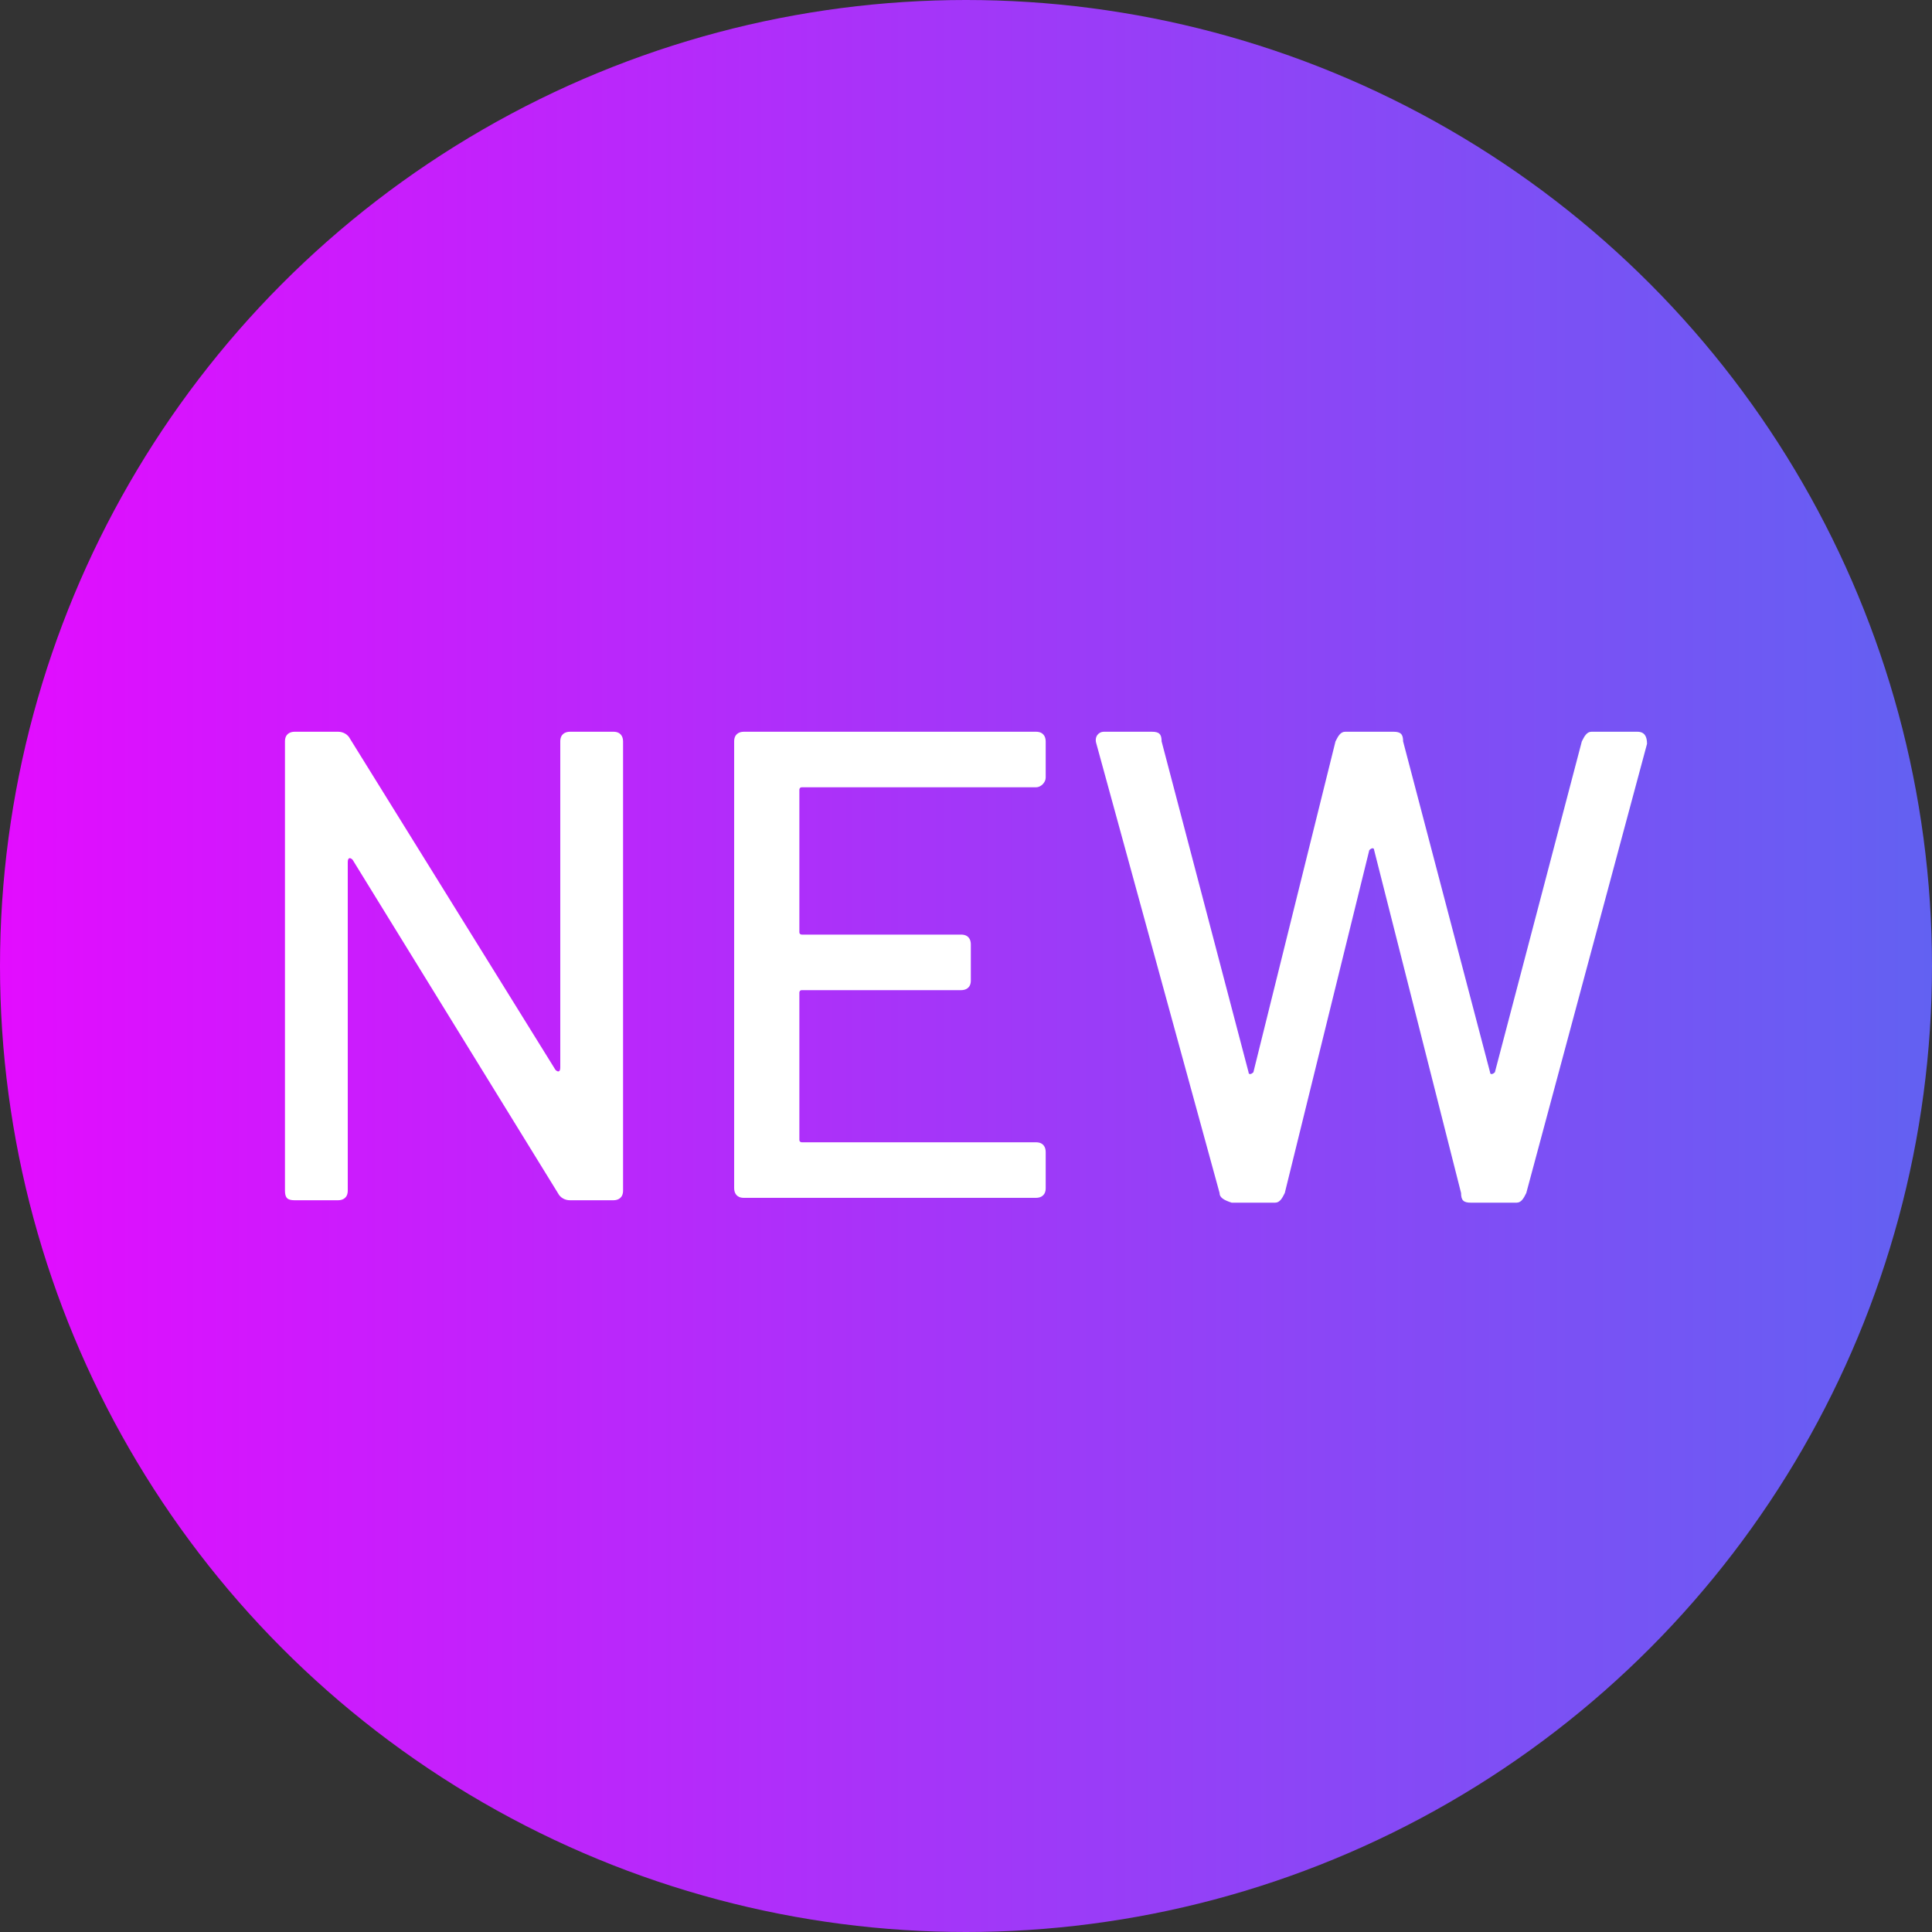
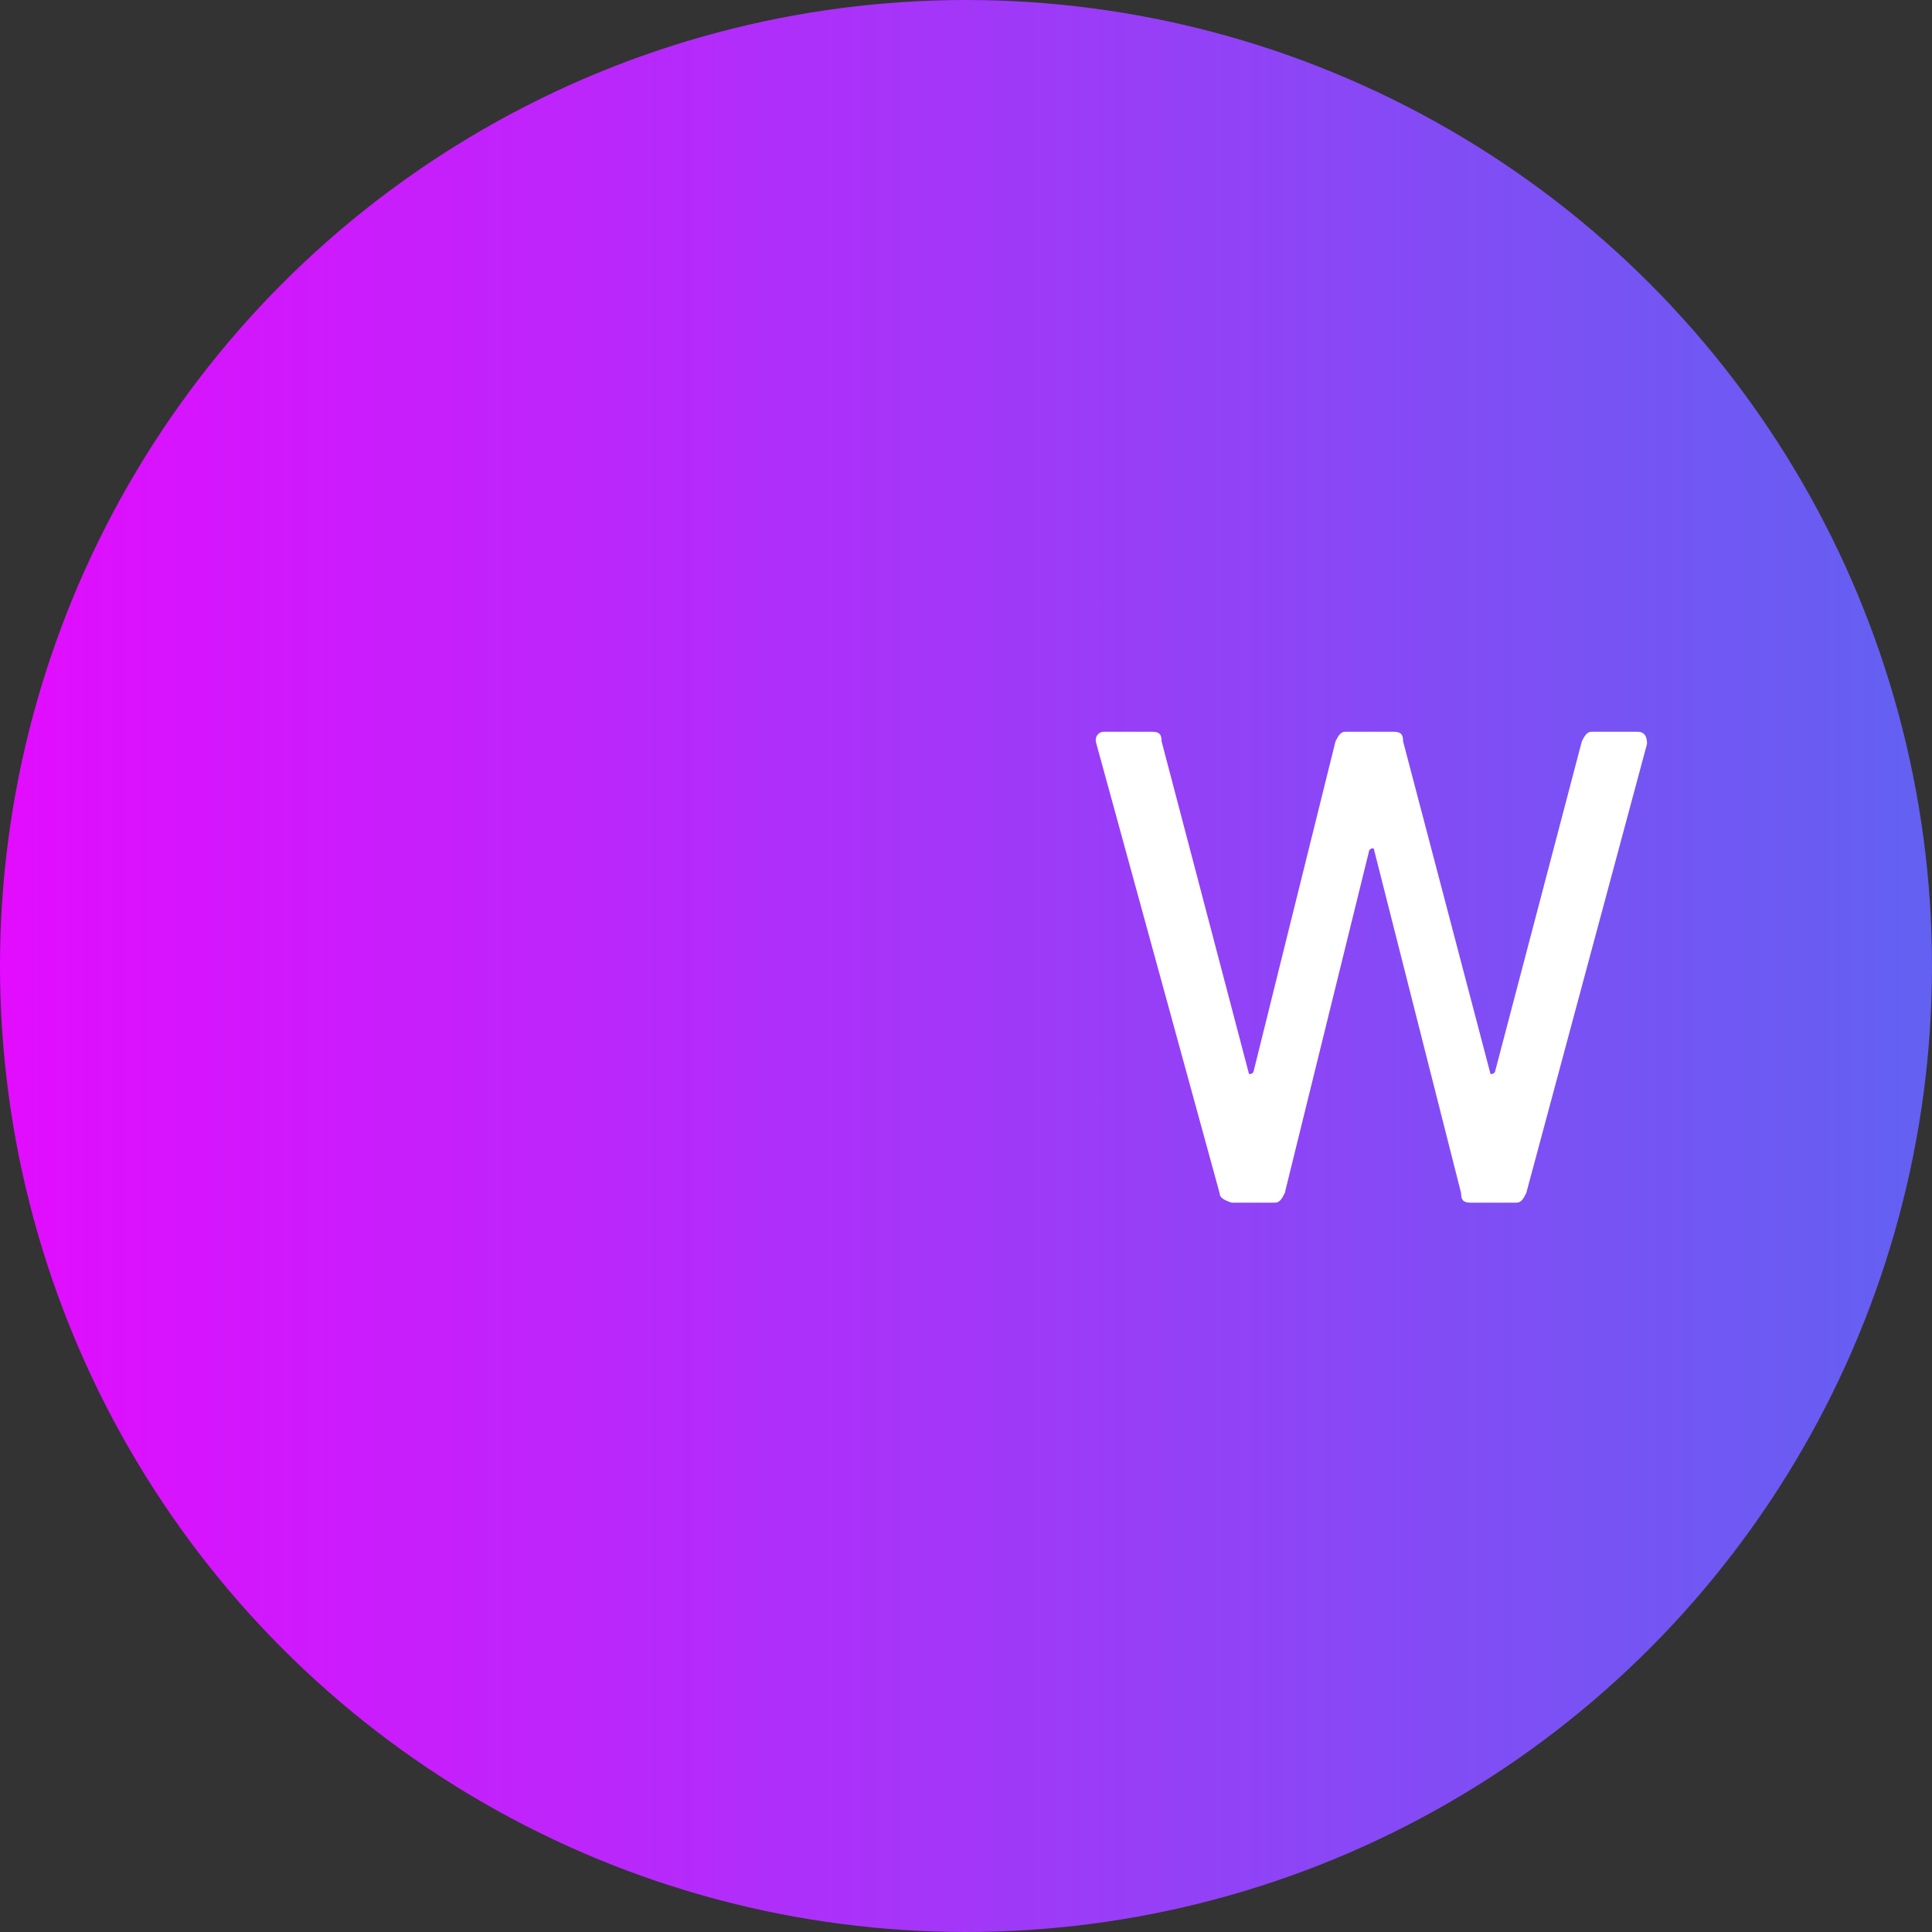
<svg xmlns="http://www.w3.org/2000/svg" version="1.1" id="レイヤー_1" x="0px" y="0px" viewBox="0 0 80 80" style="enable-background:new 0 0 80 80;" xml:space="preserve">
  <rect x="0" y="0" width="80" height="80" fill="#333333" stroke="none" />
  <style type="text/css">
	.st0{fill:url(#SVGID_1_);}
	.st1{fill:#FFFFFF;}
</style>
  <g>
    <linearGradient id="SVGID_1_" gradientUnits="userSpaceOnUse" x1="3.149606e-04" y1="40" x2="80" y2="40">
      <stop offset="0" style="stop-color:#E30CFF" />
      <stop offset="1" style="stop-color:#6261F2" />
    </linearGradient>
    <circle class="st0" cx="40" cy="40" r="40" />
    <g>
-       <path class="st1" d="M11.8,49.3V30.7c0-0.3,0.2-0.4,0.4-0.4H14c0.2,0,0.4,0.1,0.5,0.3L23,44.3c0.1,0.1,0.2,0.1,0.2-0.1V30.7    c0-0.3,0.2-0.4,0.4-0.4h1.8c0.3,0,0.4,0.2,0.4,0.4v18.6c0,0.3-0.2,0.4-0.4,0.4h-1.8c-0.2,0-0.4-0.1-0.5-0.3l-8.5-13.8    c-0.1-0.1-0.2-0.1-0.2,0.1l0,13.6c0,0.3-0.2,0.4-0.4,0.4h-1.8C11.9,49.7,11.8,49.6,11.8,49.3z" />
-       <path class="st1" d="M42.9,32.6h-9.7c-0.1,0-0.1,0.1-0.1,0.1v5.9c0,0.1,0.1,0.1,0.1,0.1h6.6c0.3,0,0.4,0.2,0.4,0.4v1.5    c0,0.3-0.2,0.4-0.4,0.4h-6.6c-0.1,0-0.1,0.1-0.1,0.1v6.1c0,0.1,0.1,0.1,0.1,0.1h9.7c0.3,0,0.4,0.2,0.4,0.4v1.5    c0,0.3-0.2,0.4-0.4,0.4H30.8c-0.3,0-0.4-0.2-0.4-0.4V30.7c0-0.3,0.2-0.4,0.4-0.4h12.1c0.3,0,0.4,0.2,0.4,0.4v1.5    C43.3,32.4,43.1,32.6,42.9,32.6z" />
      <path class="st1" d="M50.5,49.4l-5.1-18.6c-0.1-0.3,0.1-0.5,0.3-0.5h2c0.3,0,0.4,0.1,0.4,0.4l3.6,13.7c0,0.1,0.1,0.1,0.2,0    l3.4-13.7c0.1-0.2,0.2-0.4,0.4-0.4h2c0.3,0,0.4,0.1,0.4,0.4l3.6,13.7c0,0.1,0.1,0.1,0.2,0l3.6-13.7c0.1-0.2,0.2-0.4,0.4-0.4h1.9    c0.3,0,0.4,0.2,0.4,0.5l-5,18.6c-0.1,0.2-0.2,0.4-0.4,0.4h-1.9c-0.3,0-0.4-0.1-0.4-0.4l-3.6-14.2c0-0.1-0.1-0.1-0.2,0l-3.5,14.2    c-0.1,0.2-0.2,0.4-0.4,0.4h-1.8C50.7,49.7,50.5,49.6,50.5,49.4z" />
    </g>
  </g>
</svg>